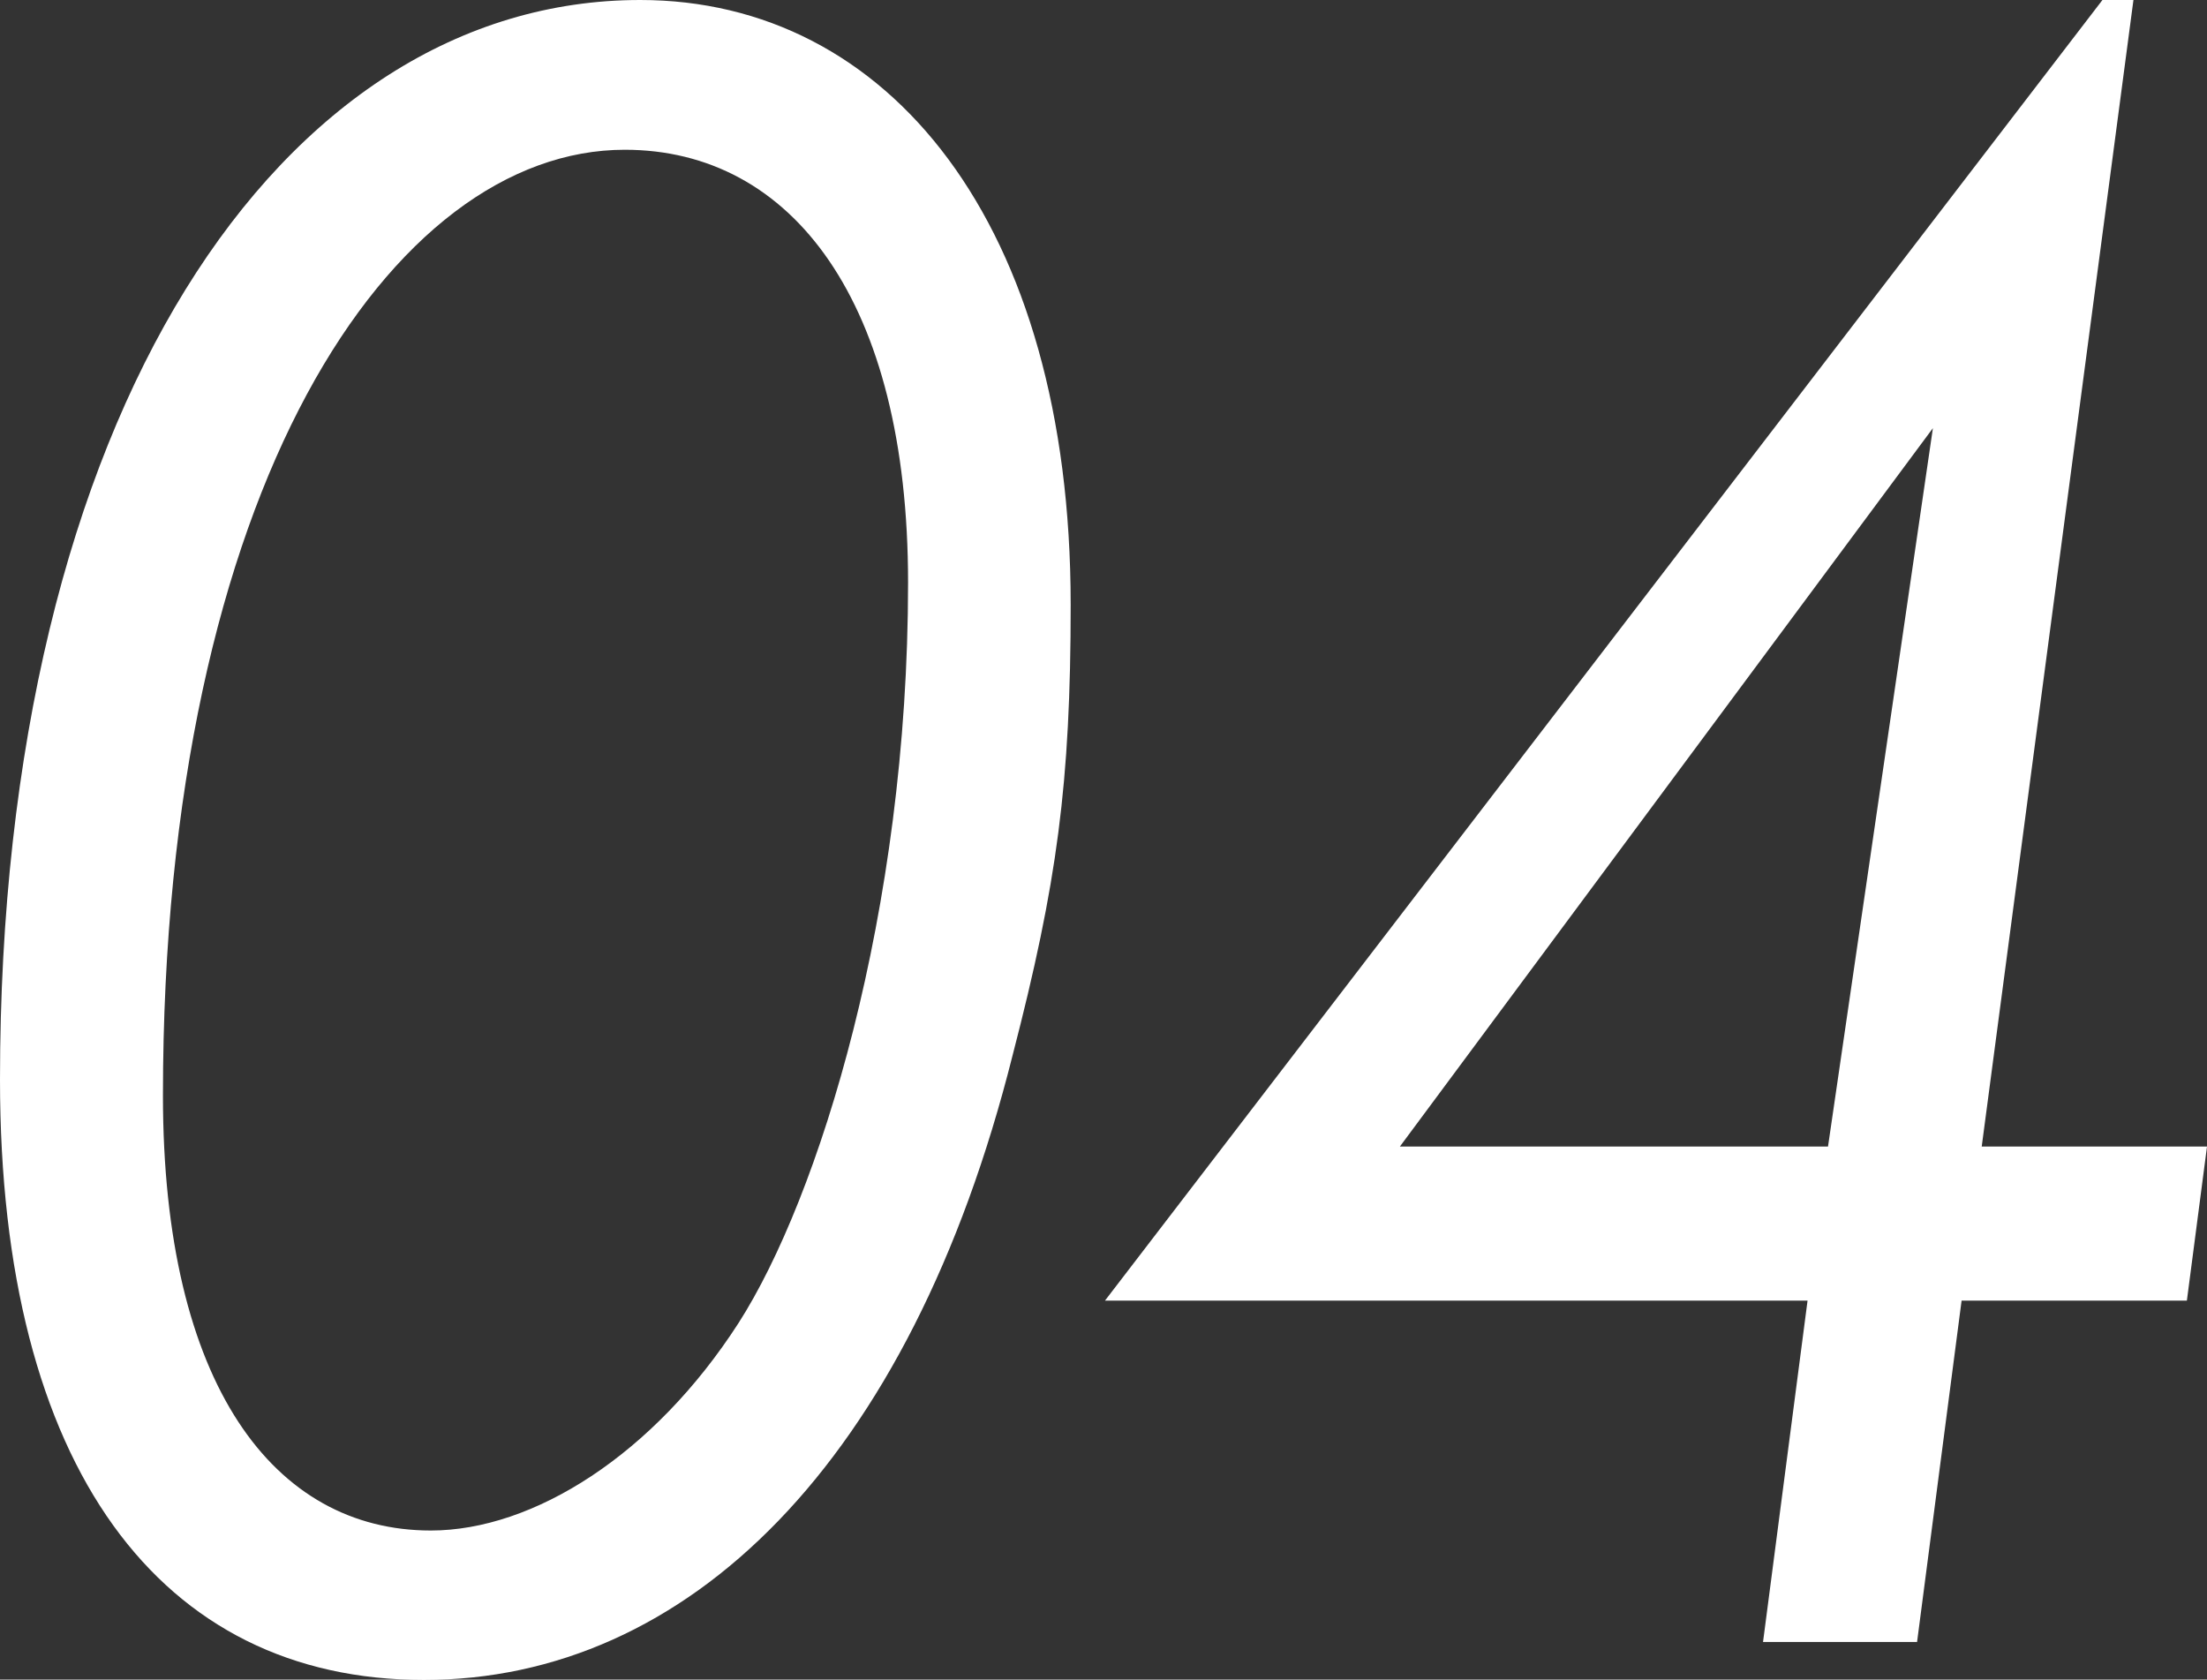
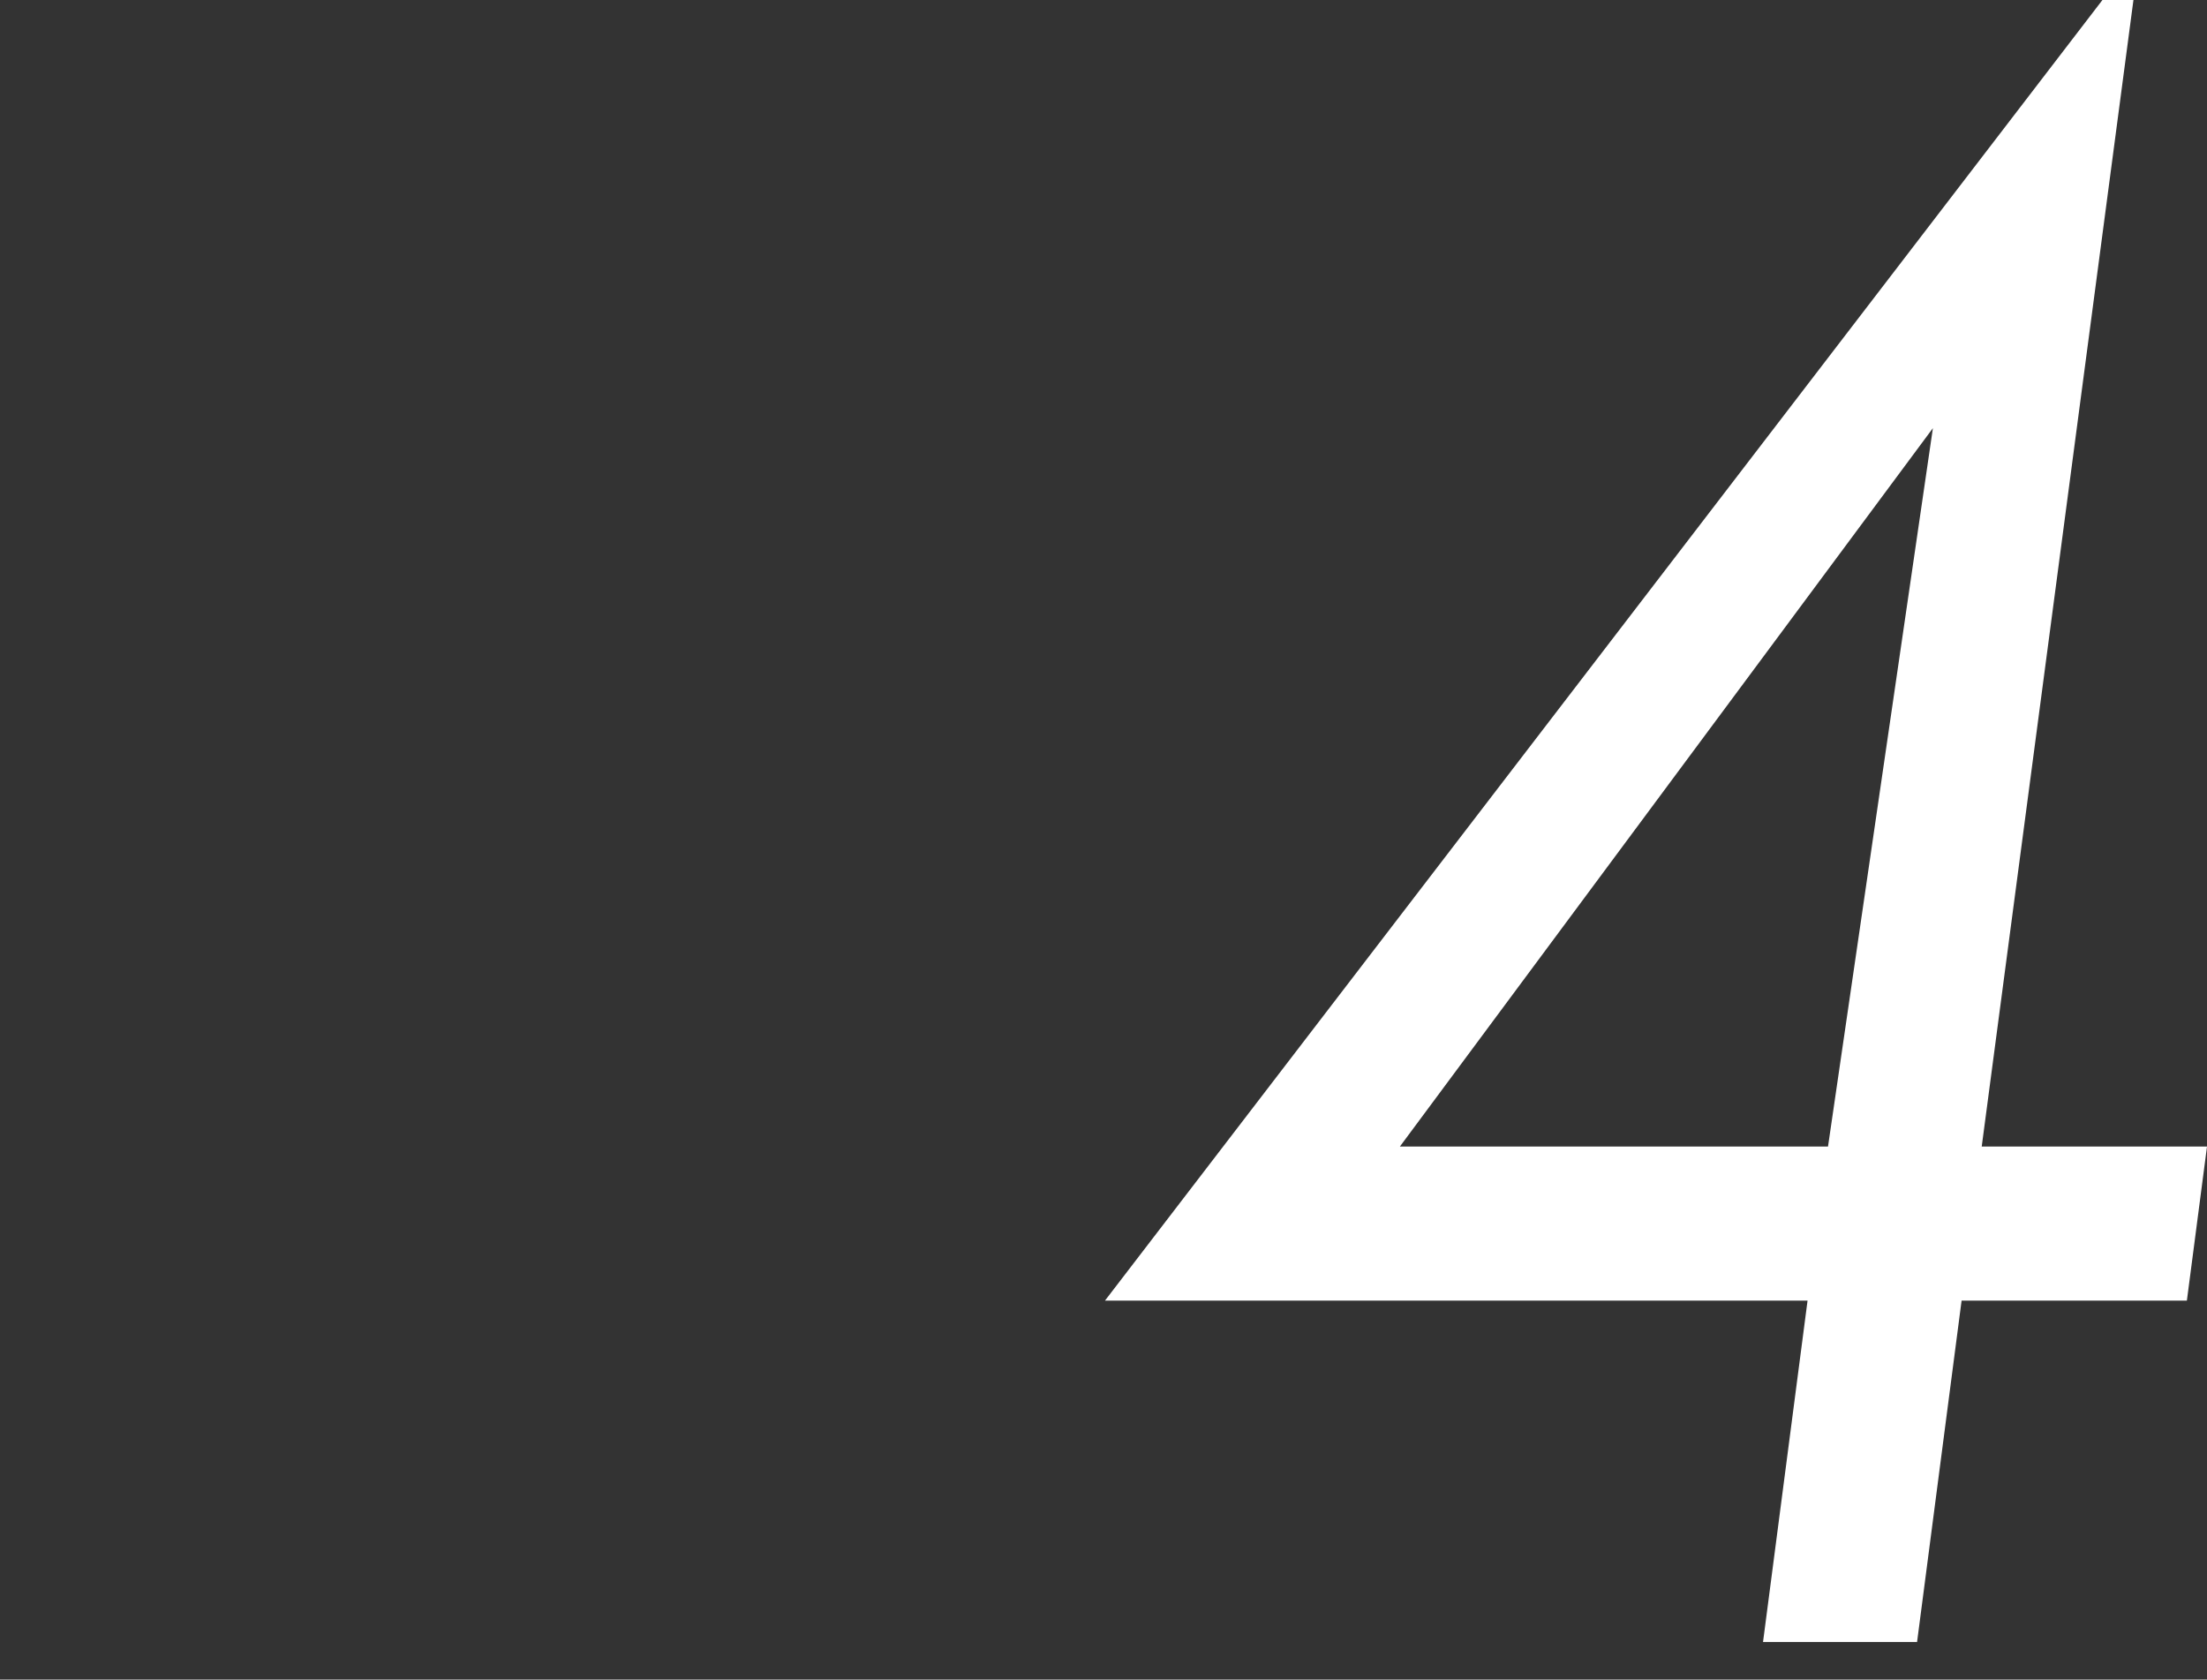
<svg xmlns="http://www.w3.org/2000/svg" id="_レイヤー_2" data-name="レイヤー 2" viewBox="0 0 66.91 50.92">
  <rect x="0" y="0" width="66.91" height="50.92" fill="#333333" stroke="none" />
  <defs>
    <style>
      .cls-1 {
        fill: #fff;
      }
    </style>
  </defs>
  <g id="_レイヤー_1-2" data-name="レイヤー 1">
    <g>
-       <path class="cls-1" d="M32.46,18.33c0,5.41-.41,8.45-1.76,13.66-3.11,12.38-9.87,18.94-17.85,18.94S0,44.5,0,32.73C0,12.51,8.52,0,19.41,0c7.51,0,13.05,6.76,13.05,18.33ZM4.94,33.21c0,8.79,3.38,13.19,8.12,13.19,3.11,0,6.76-2.3,9.33-6.29,2.43-3.79,5.14-12.44,5.14-22.45,0-8.52-3.52-13.12-8.59-13.12-7.03,0-14,10.21-14,28.67Z" />
      <path class="cls-1" d="M64.68,0l-4.6,34.76h6.83l-.61,4.67h-6.83l-1.35,10.35h-4.67l1.35-10.35h-21.3L63.74,0h.95ZM58.6,12.98l-16.16,21.78h12.98l3.18-21.78Z" />
    </g>
  </g>
</svg>